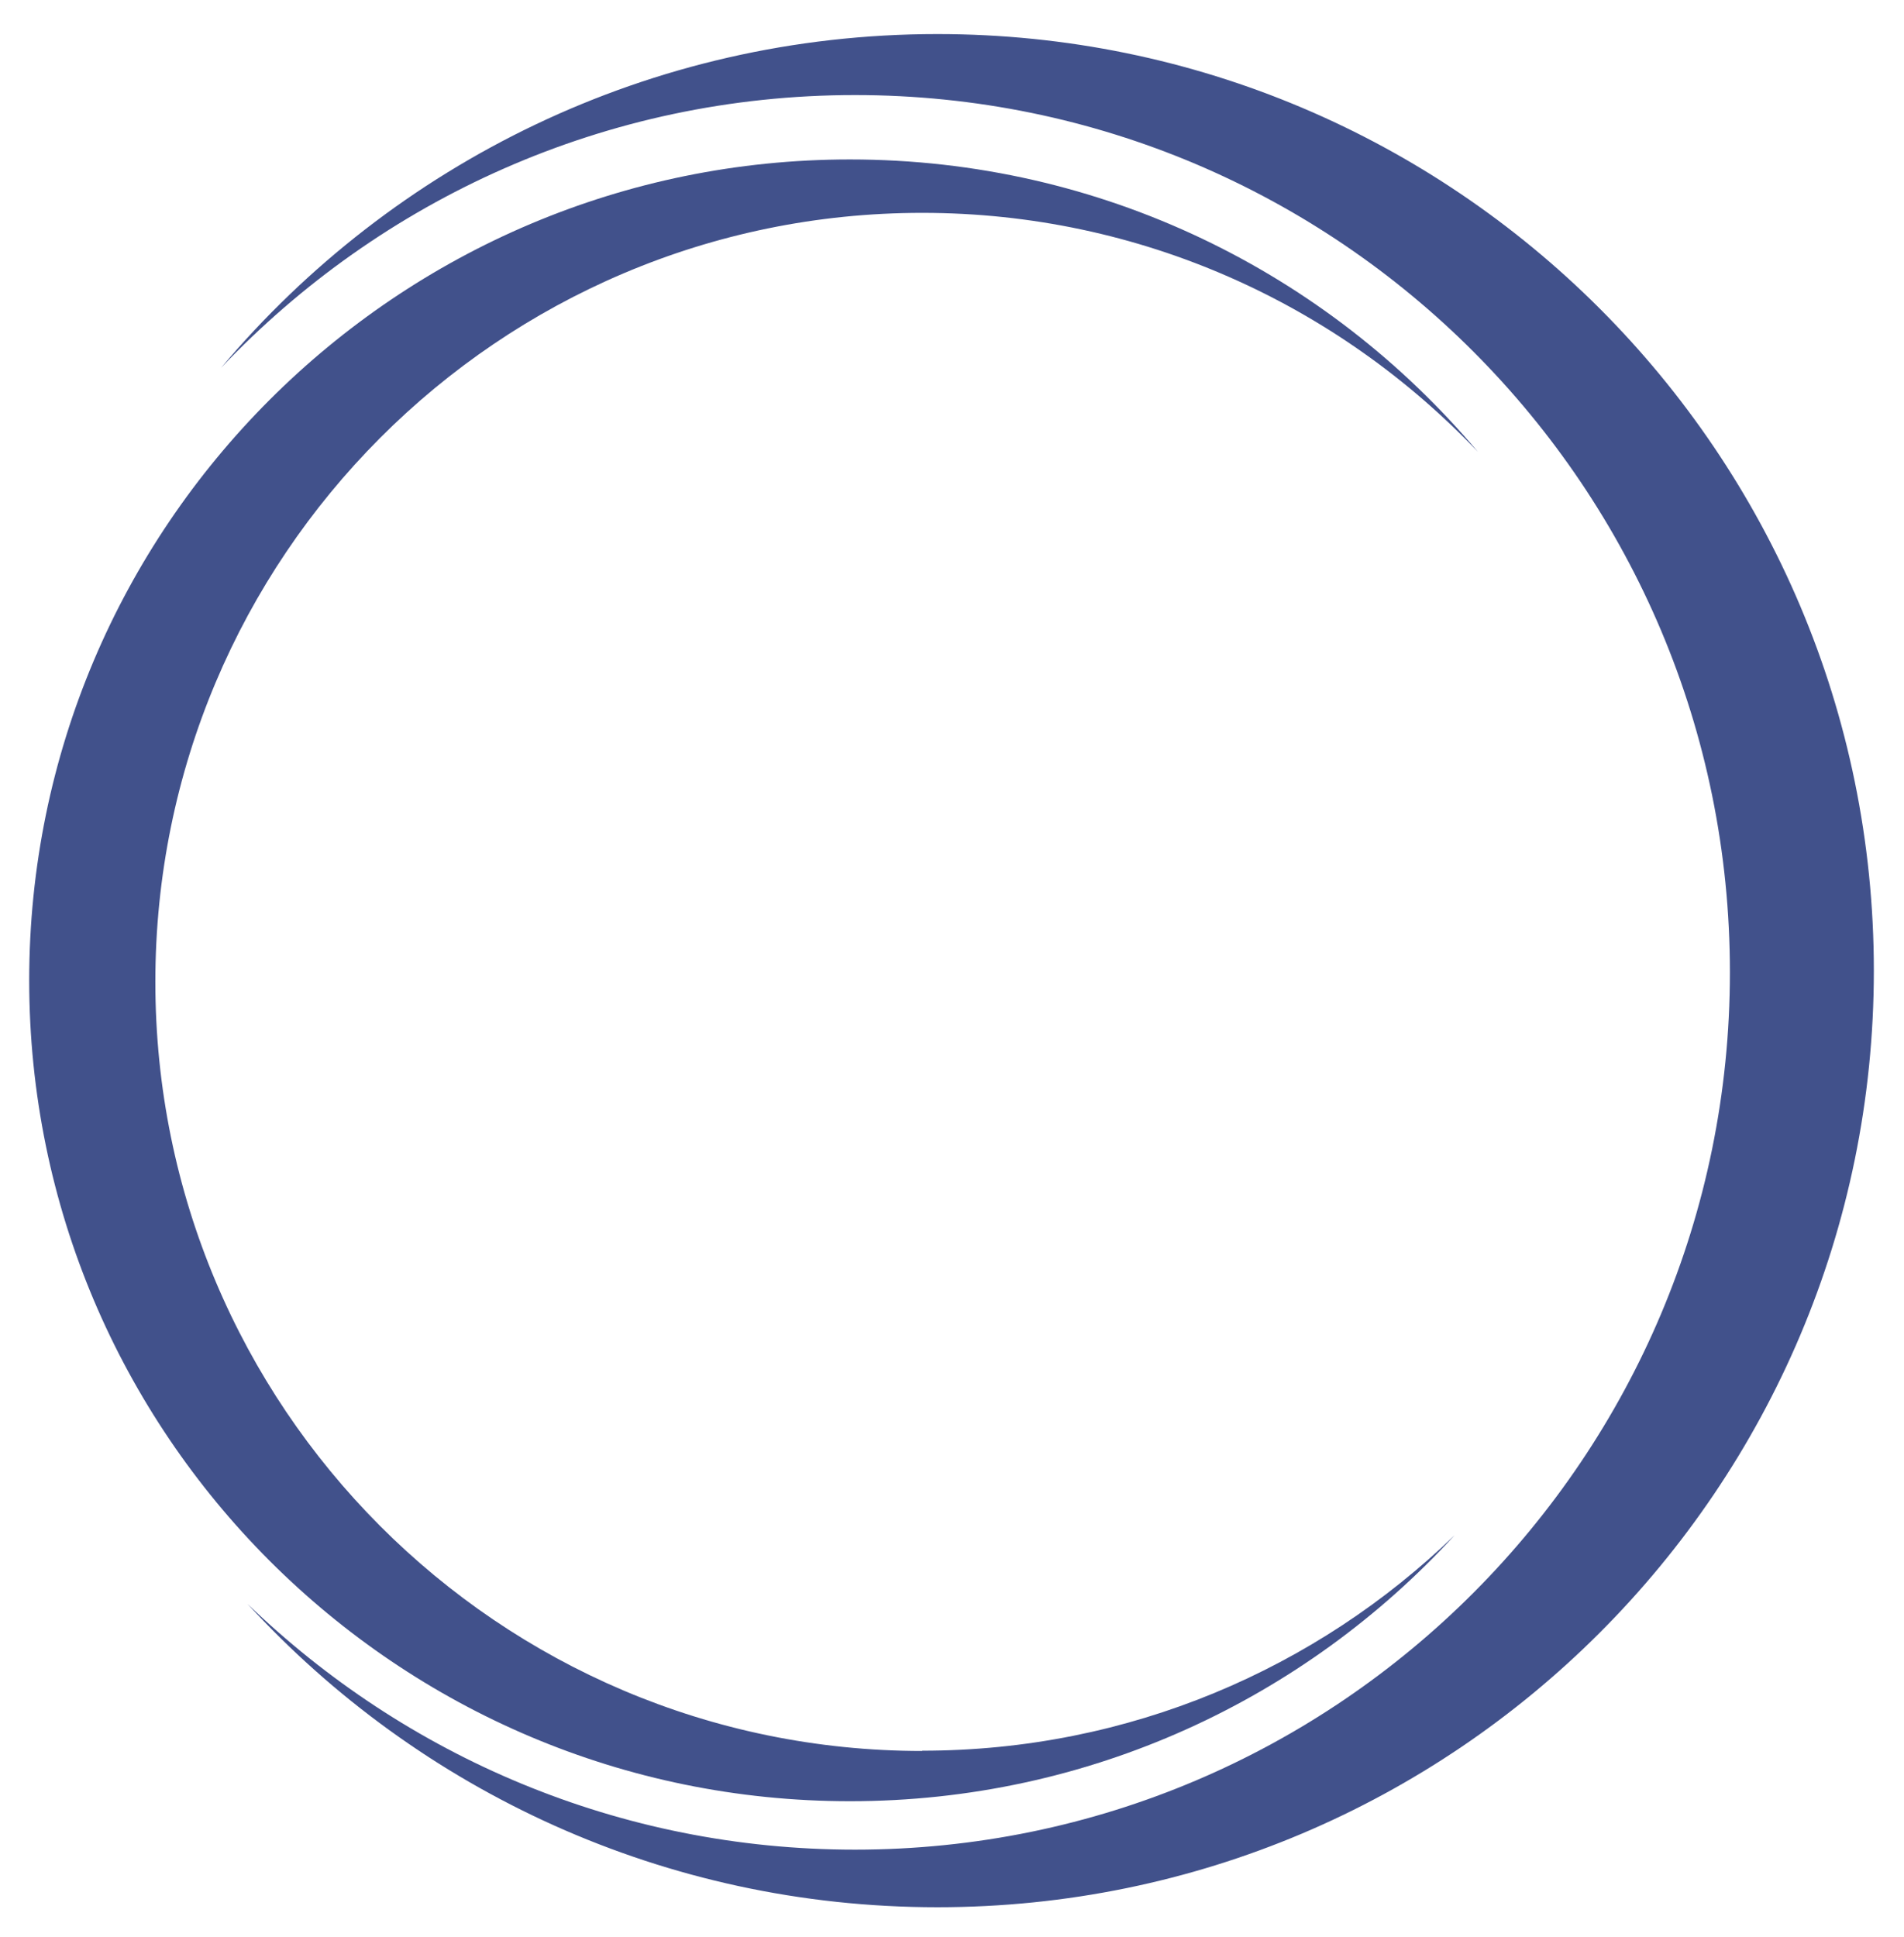
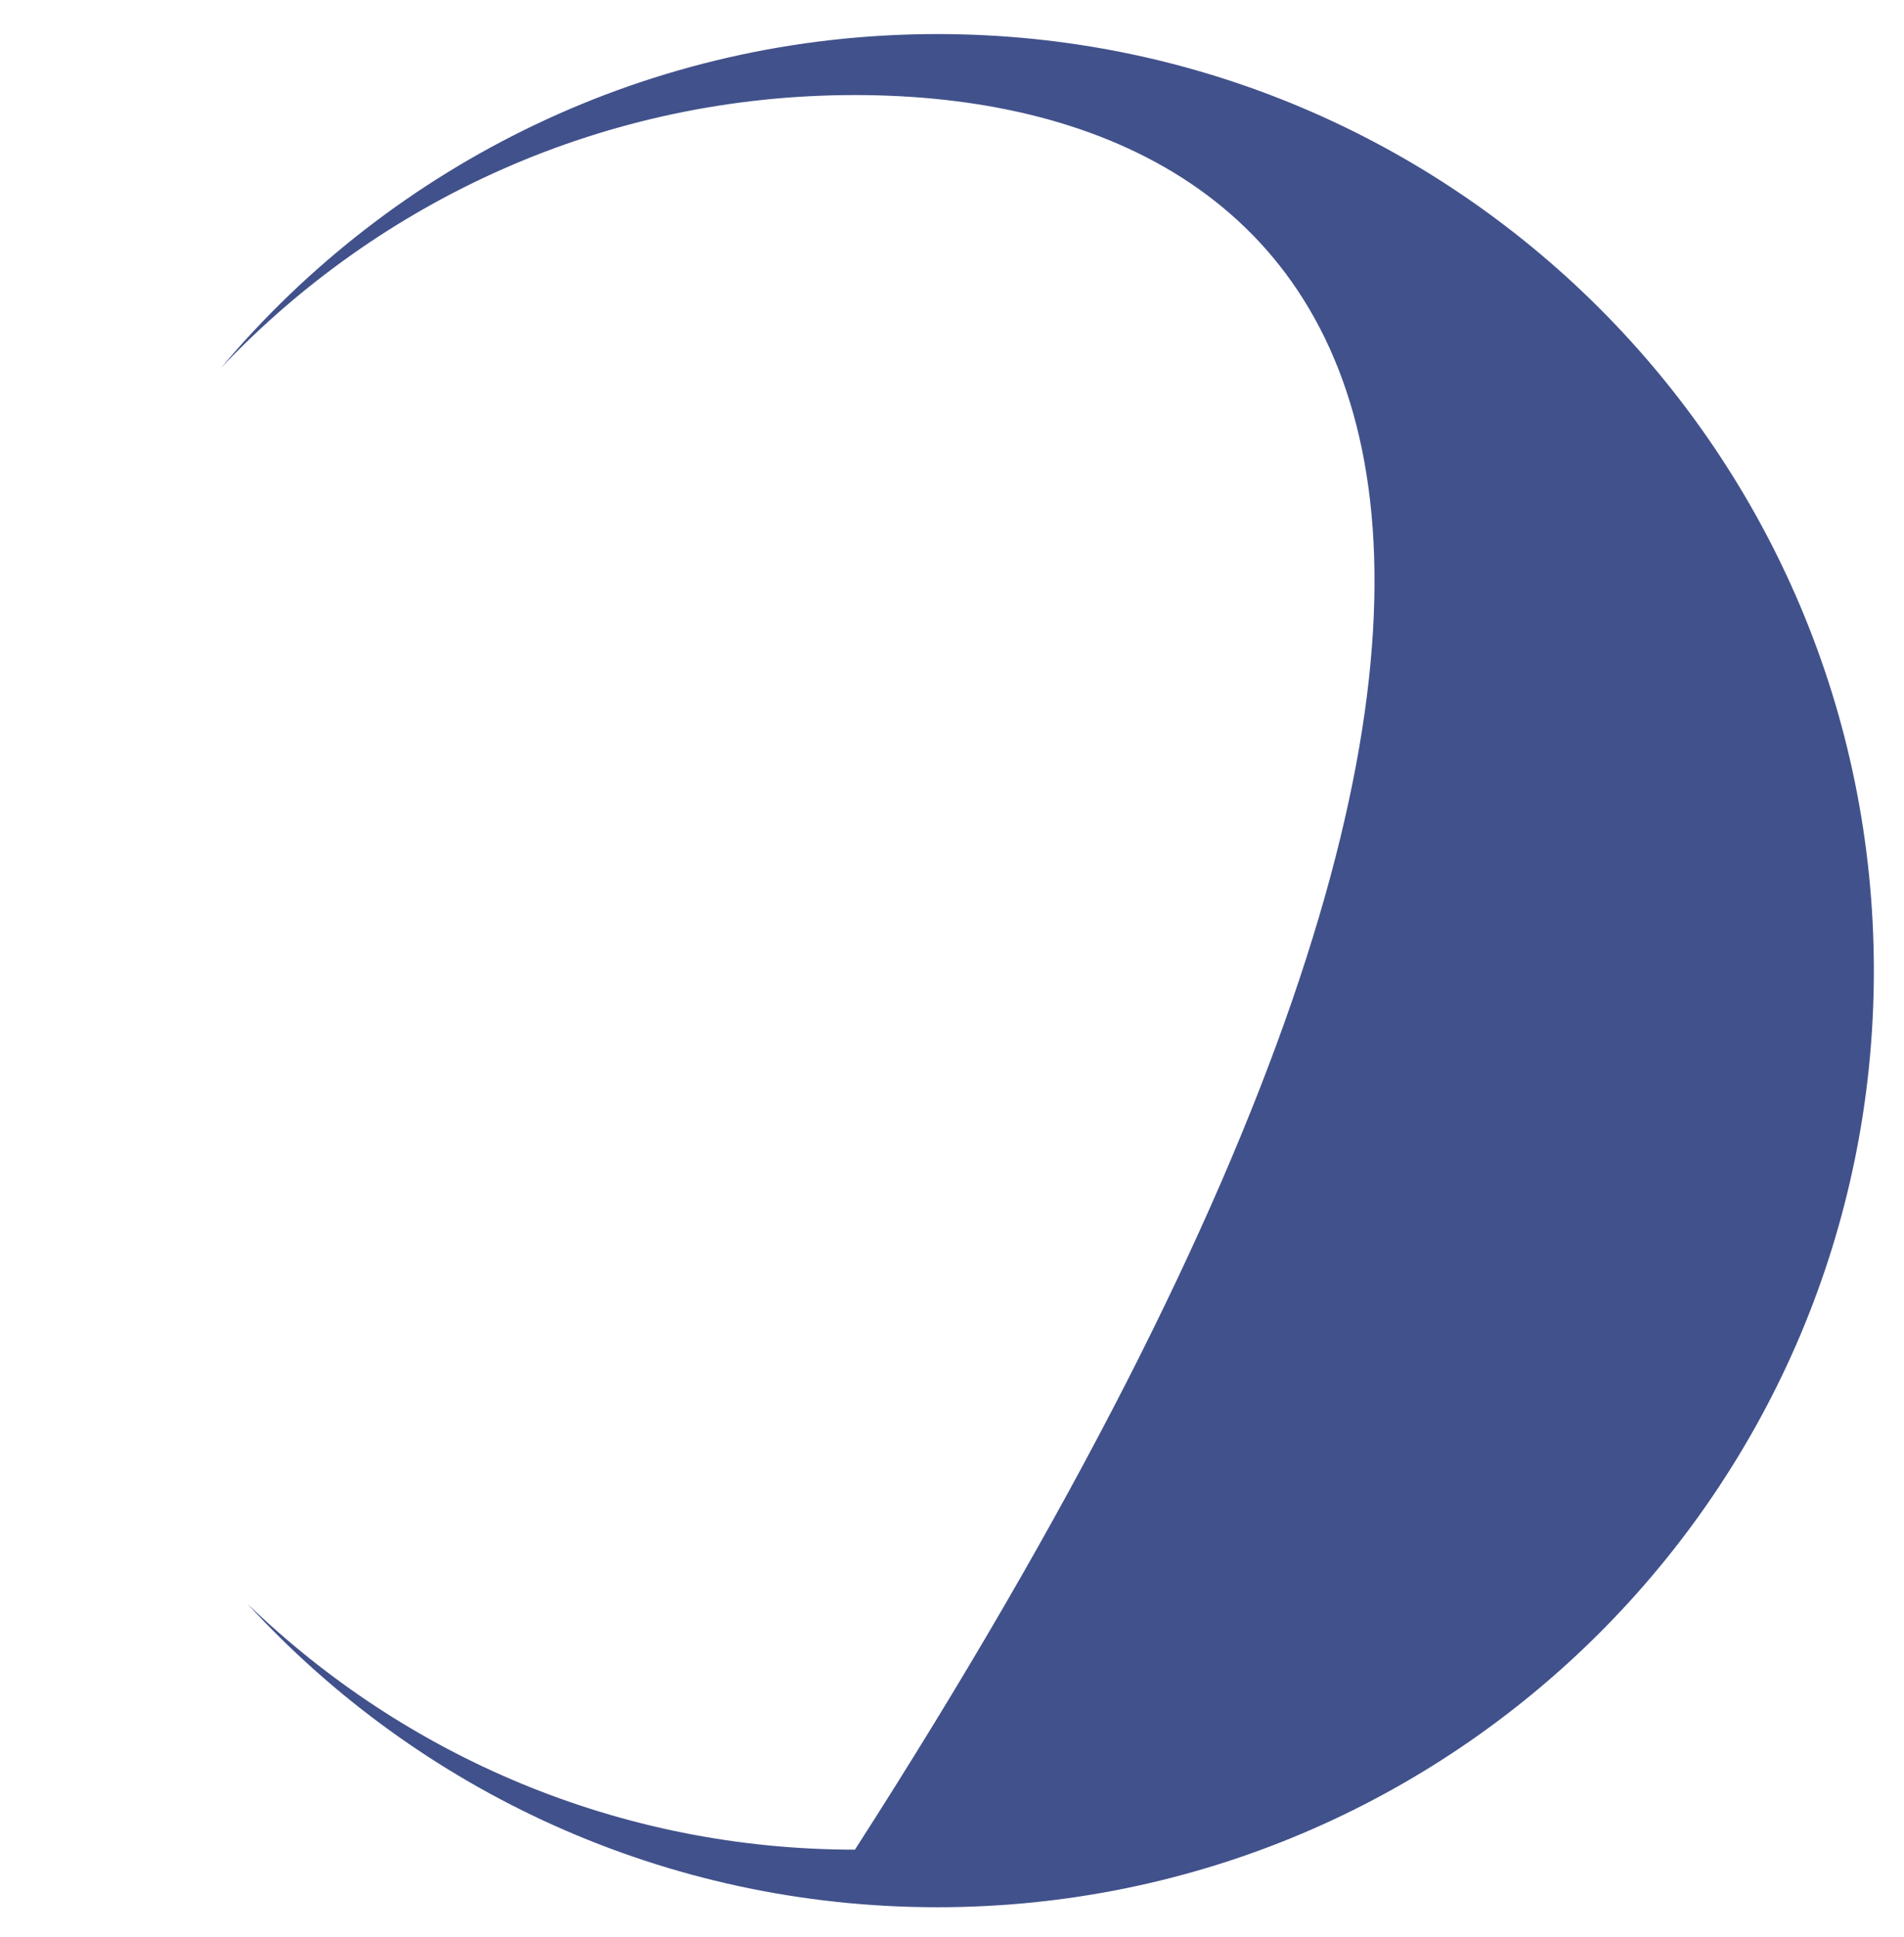
<svg xmlns="http://www.w3.org/2000/svg" width="1565" height="1592" viewBox="0 0 1565 1592" fill="none">
  <g filter="url(#filter0_d_1808_6)">
-     <path d="M702.729 1492.13C1099.86 1492.13 1421.9 1169.22 1421.9 771.019C1421.9 372.817 1100.07 50.125 702.729 50.125C497.712 50.125 312.702 136.176 181.688 274.288C322.813 106.488 534.284 0 770.494 0C1195.59 0 1540.22 344.635 1540.22 769.729C1540.22 1194.82 1195.59 1539.46 770.494 1539.46C546.116 1539.46 344.11 1443.51 203.416 1290.12C332.924 1415.11 508.683 1492.13 702.729 1492.13Z" fill="#41518B" />
-     <path d="M758.017 1411.03C409.725 1411.03 127.692 1128.13 127.692 778.979C127.692 429.826 409.94 146.933 758.017 146.933C937.649 146.933 1099.86 222.443 1214.73 343.345C1091.04 196.412 905.81 103.047 698.642 103.047C326.04 103.047 24 405.087 24 777.689C24 1150.29 326.04 1452.33 698.642 1452.33C895.269 1452.33 1072.32 1368.22 1195.59 1233.76C1082.22 1343.48 927.969 1410.81 758.017 1410.81V1411.03Z" fill="#41518B" />
+     <path d="M702.729 1492.13C1421.9 372.817 1100.07 50.125 702.729 50.125C497.712 50.125 312.702 136.176 181.688 274.288C322.813 106.488 534.284 0 770.494 0C1195.59 0 1540.22 344.635 1540.22 769.729C1540.22 1194.82 1195.59 1539.46 770.494 1539.46C546.116 1539.46 344.11 1443.51 203.416 1290.12C332.924 1415.11 508.683 1492.13 702.729 1492.13Z" fill="#41518B" />
  </g>
  <defs>
    <filter id="filter0_d_1808_6" x="0" y="0" width="1564.22" height="1591.46" filterUnits="userSpaceOnUse" color-interpolation-filters="sRGB">
      <feFlood flood-opacity="0" result="BackgroundImageFix" />
      <feColorMatrix in="SourceAlpha" type="matrix" values="0 0 0 0 0 0 0 0 0 0 0 0 0 0 0 0 0 0 127 0" result="hardAlpha" />
      <feOffset dy="28" />
      <feGaussianBlur stdDeviation="12" />
      <feComposite in2="hardAlpha" operator="out" />
      <feColorMatrix type="matrix" values="0 0 0 0 0 0 0 0 0 0 0 0 0 0 0 0 0 0 0.25 0" />
      <feBlend mode="normal" in2="BackgroundImageFix" result="effect1_dropShadow_1808_6" />
      <feBlend mode="normal" in="SourceGraphic" in2="effect1_dropShadow_1808_6" result="shape" />
    </filter>
  </defs>
</svg>